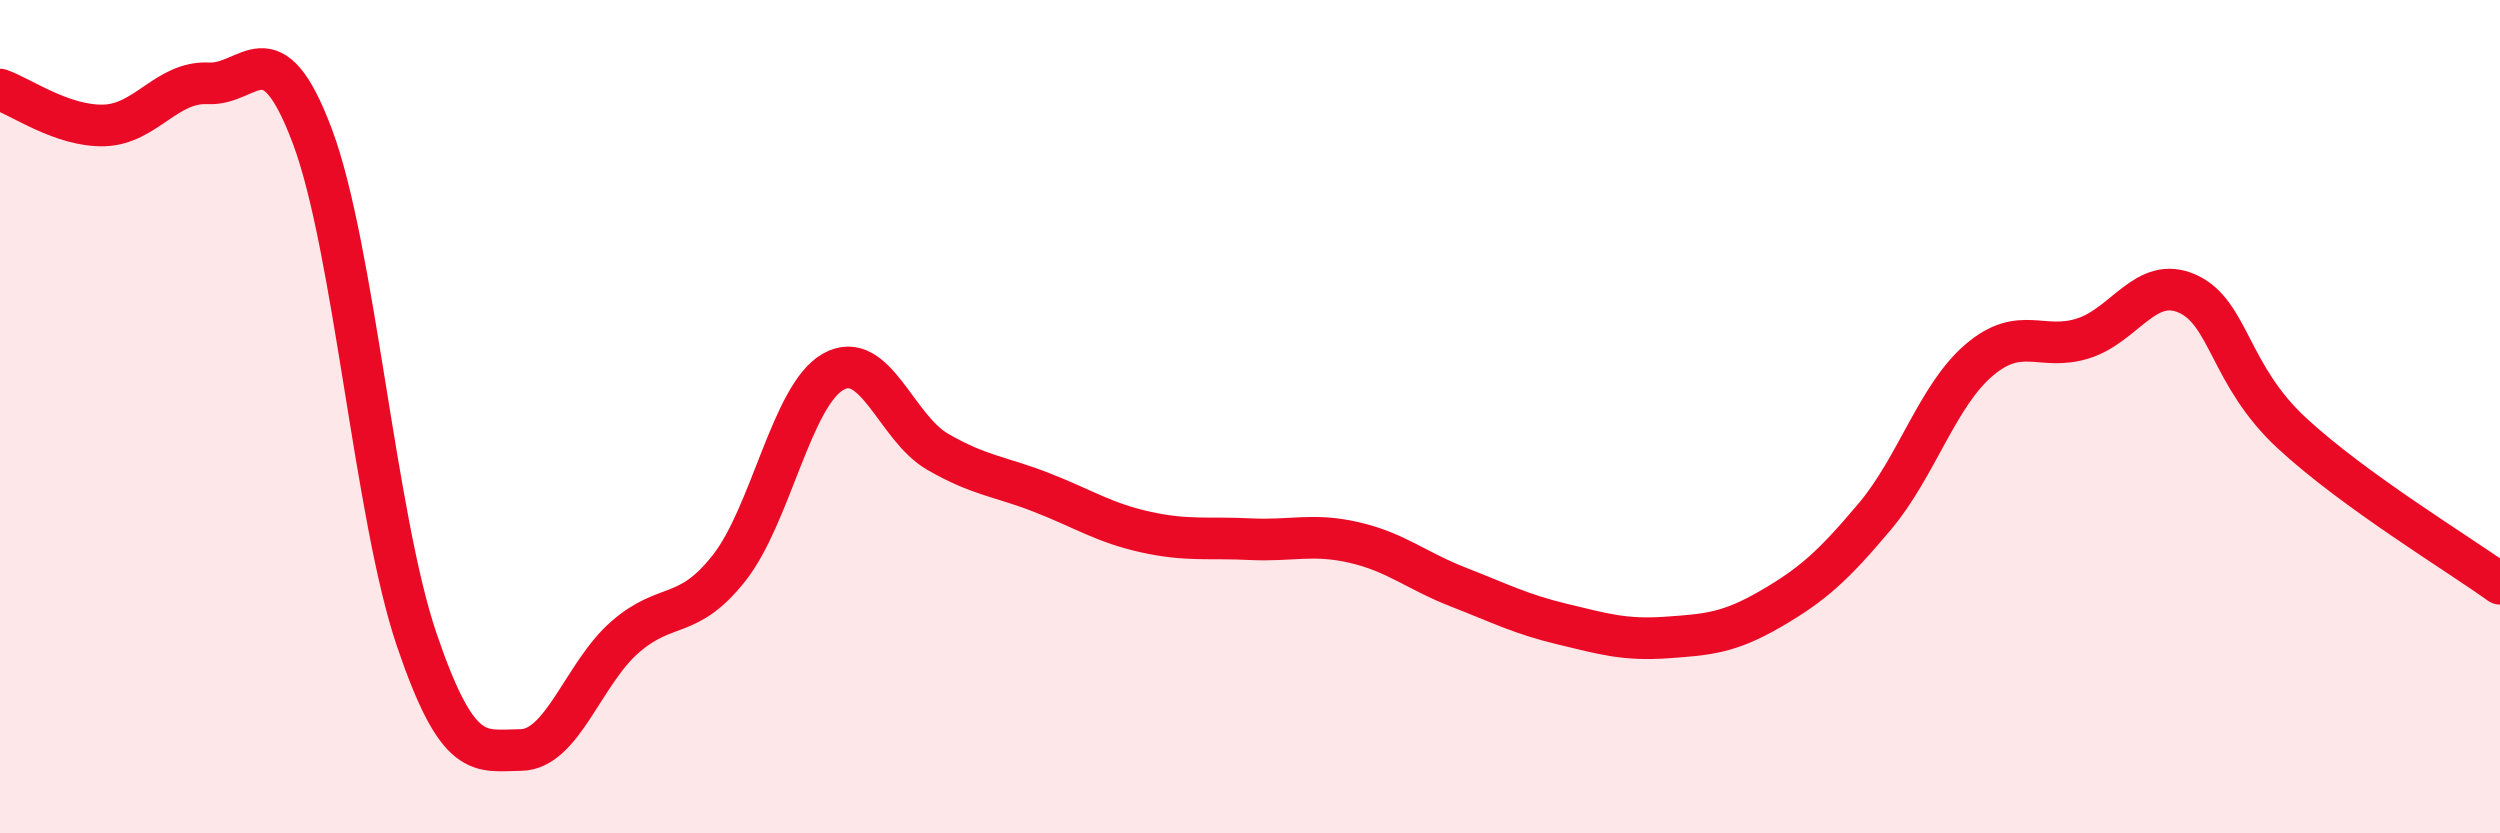
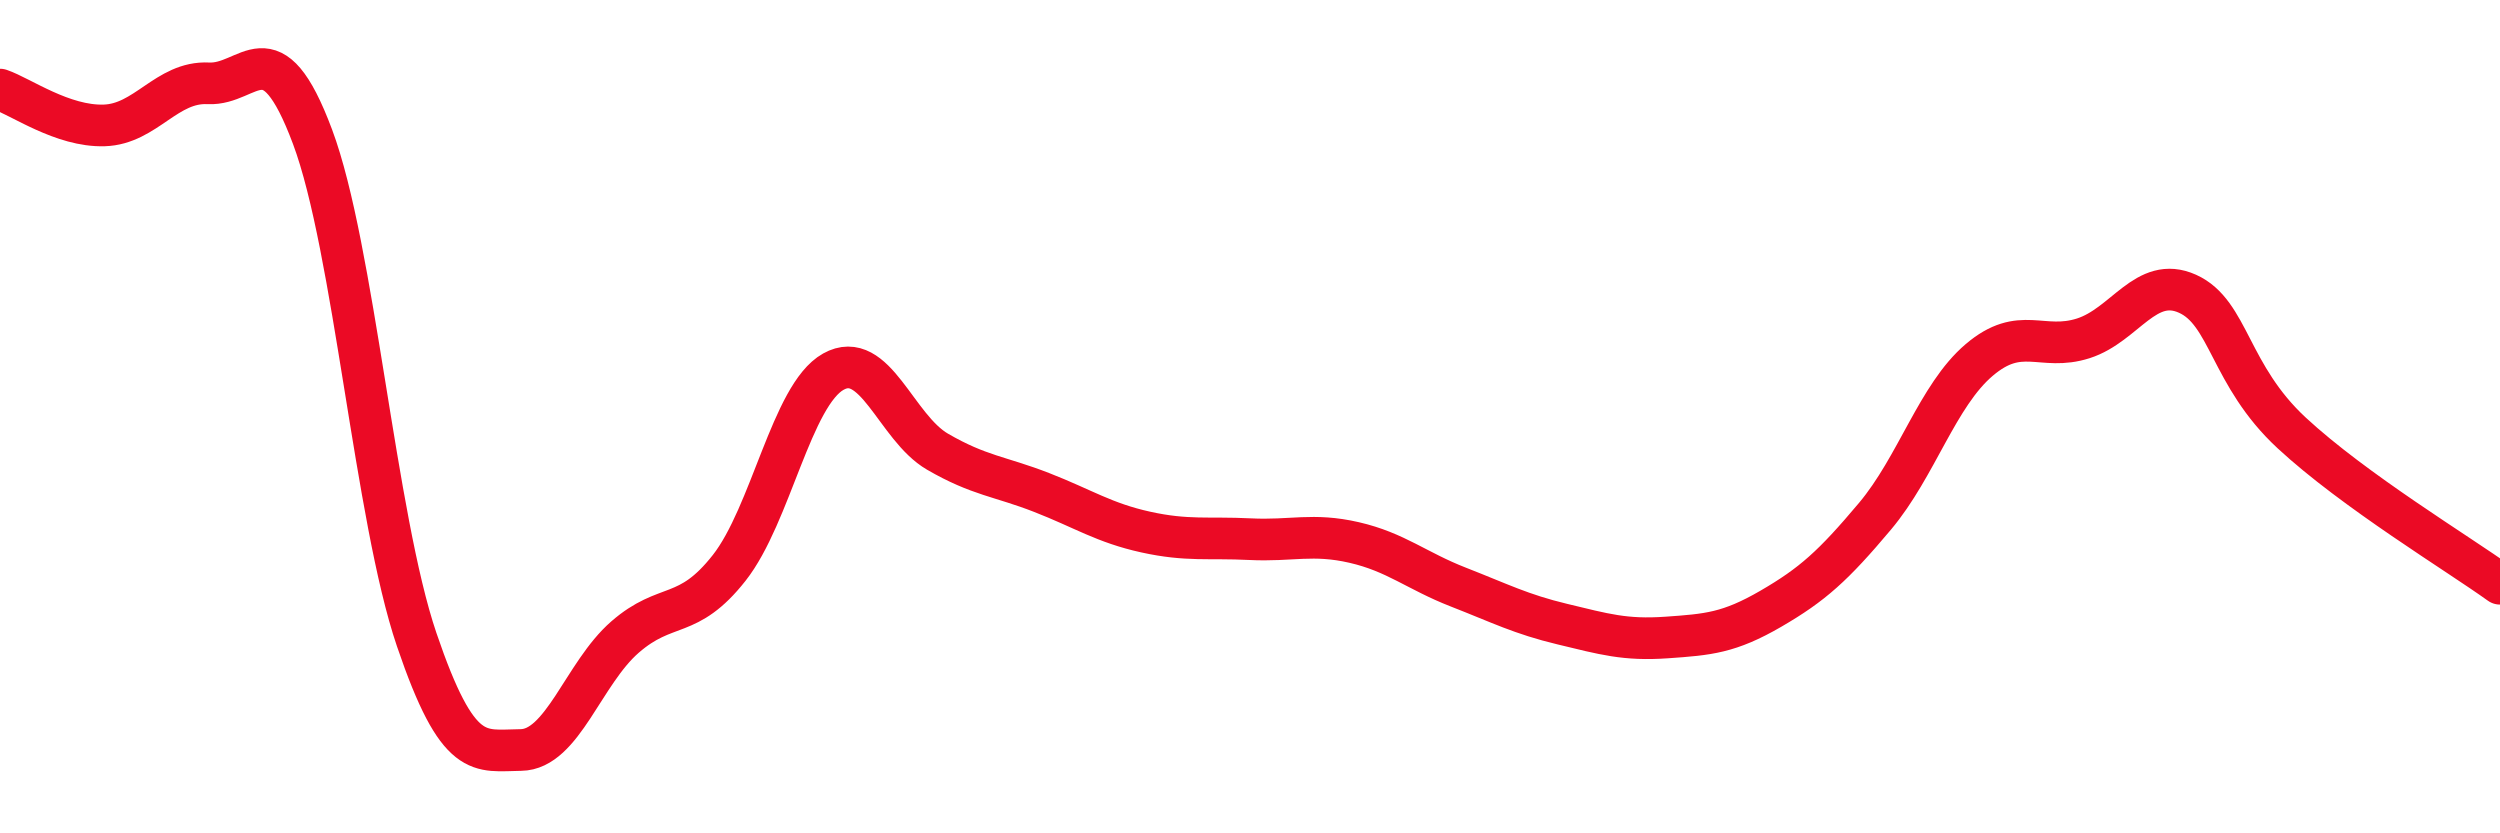
<svg xmlns="http://www.w3.org/2000/svg" width="60" height="20" viewBox="0 0 60 20">
-   <path d="M 0,2.15 C 0.5,2.32 1.5,3.04 2.5,3.01 C 3.5,2.98 4,1.95 5,2 C 6,2.05 6.5,0.61 7.5,3.28 C 8.5,5.95 9,12.41 10,15.35 C 11,18.29 11.5,18.01 12.5,18 C 13.5,17.99 14,16.16 15,15.29 C 16,14.42 16.5,14.9 17.5,13.63 C 18.5,12.36 19,9.48 20,8.92 C 21,8.36 21.5,10.26 22.5,10.84 C 23.5,11.42 24,11.43 25,11.82 C 26,12.21 26.5,12.55 27.5,12.77 C 28.5,12.99 29,12.89 30,12.94 C 31,12.99 31.5,12.79 32.5,13.02 C 33.5,13.25 34,13.7 35,14.09 C 36,14.48 36.5,14.74 37.5,14.98 C 38.5,15.22 39,15.37 40,15.3 C 41,15.23 41.5,15.19 42.5,14.61 C 43.5,14.03 44,13.58 45,12.39 C 46,11.2 46.5,9.49 47.5,8.64 C 48.5,7.79 49,8.44 50,8.12 C 51,7.8 51.5,6.6 52.5,7.05 C 53.5,7.5 53.5,9 55,10.39 C 56.5,11.78 59,13.29 60,14.01L60 20L0 20Z" fill="#EB0A25" opacity="0.1" stroke-linecap="round" stroke-linejoin="round" />
  <path d="M 0,2.15 C 0.5,2.32 1.5,3.04 2.5,3.01 C 3.5,2.98 4,1.95 5,2 C 6,2.05 6.5,0.61 7.5,3.28 C 8.5,5.95 9,12.41 10,15.35 C 11,18.29 11.5,18.01 12.5,18 C 13.5,17.99 14,16.16 15,15.29 C 16,14.42 16.5,14.9 17.5,13.63 C 18.5,12.36 19,9.48 20,8.92 C 21,8.36 21.5,10.26 22.5,10.84 C 23.5,11.42 24,11.43 25,11.82 C 26,12.21 26.5,12.55 27.5,12.77 C 28.5,12.99 29,12.89 30,12.94 C 31,12.99 31.5,12.79 32.5,13.02 C 33.5,13.25 34,13.7 35,14.09 C 36,14.48 36.5,14.74 37.5,14.98 C 38.5,15.22 39,15.37 40,15.3 C 41,15.23 41.5,15.19 42.5,14.61 C 43.5,14.03 44,13.58 45,12.39 C 46,11.2 46.5,9.49 47.5,8.64 C 48.5,7.79 49,8.44 50,8.12 C 51,7.8 51.5,6.6 52.5,7.05 C 53.5,7.5 53.5,9 55,10.39 C 56.5,11.78 59,13.29 60,14.01" stroke="#EB0A25" stroke-width="1" fill="none" stroke-linecap="round" stroke-linejoin="round" />
</svg>